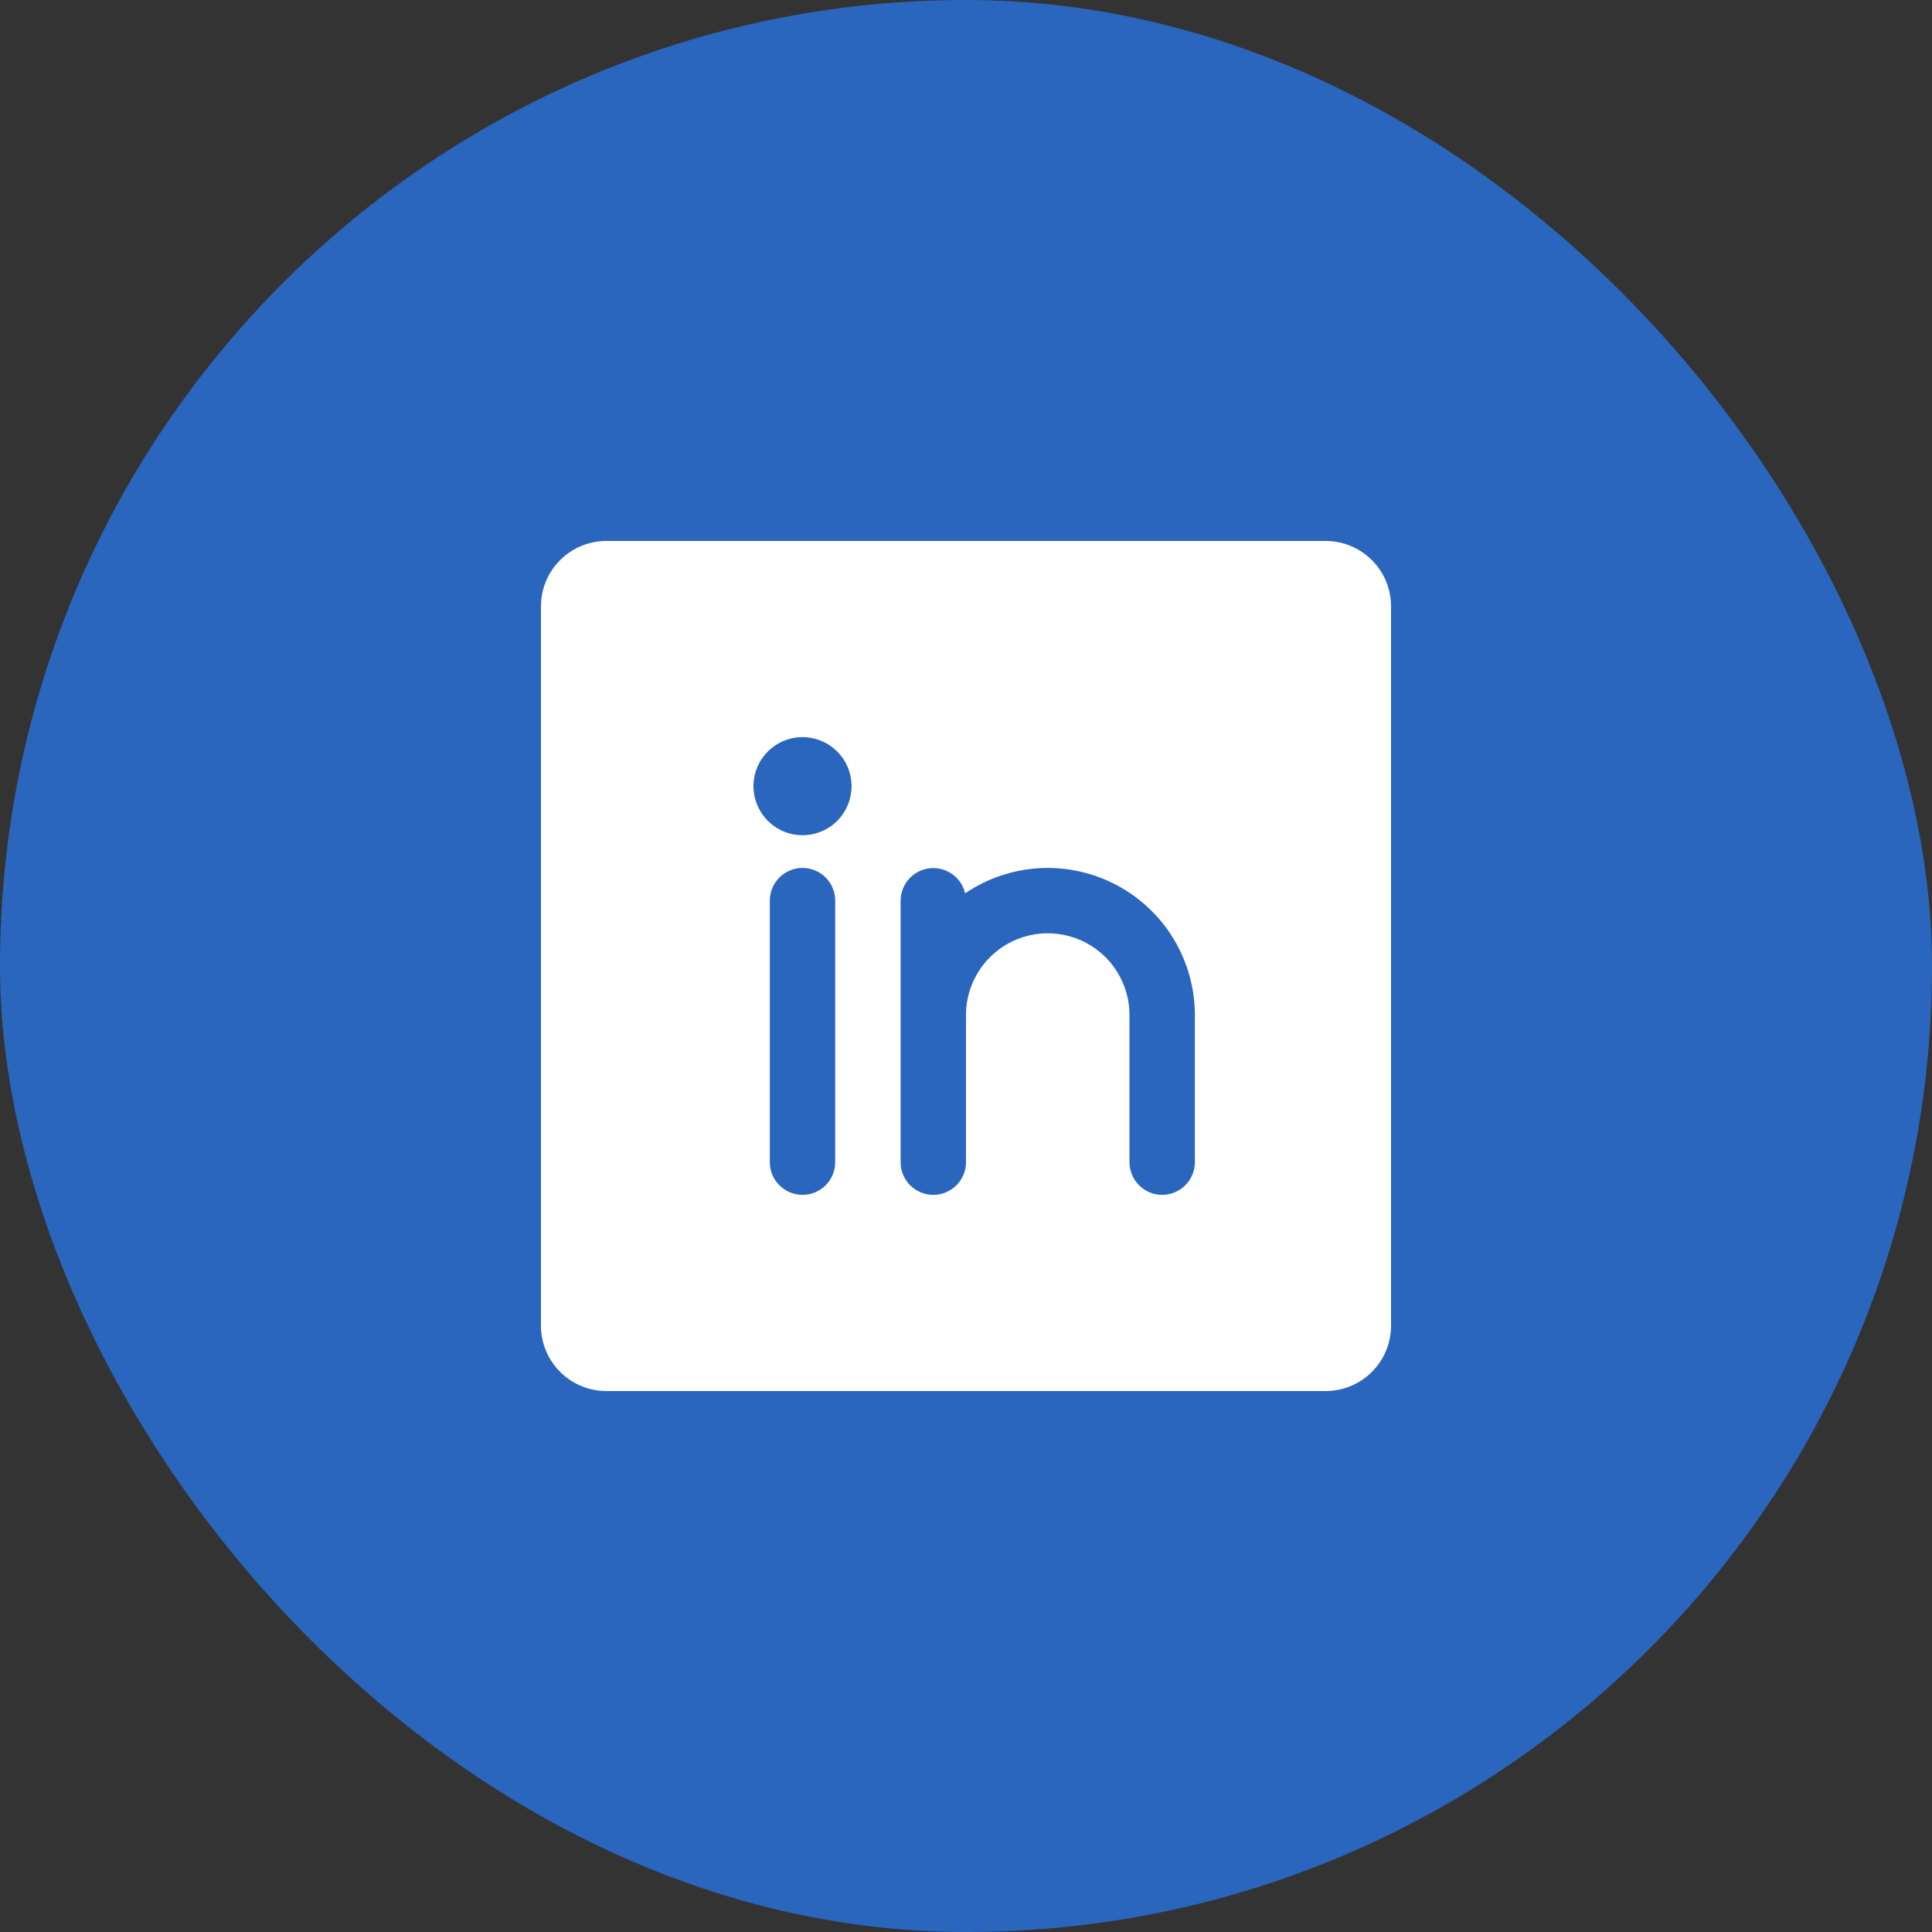
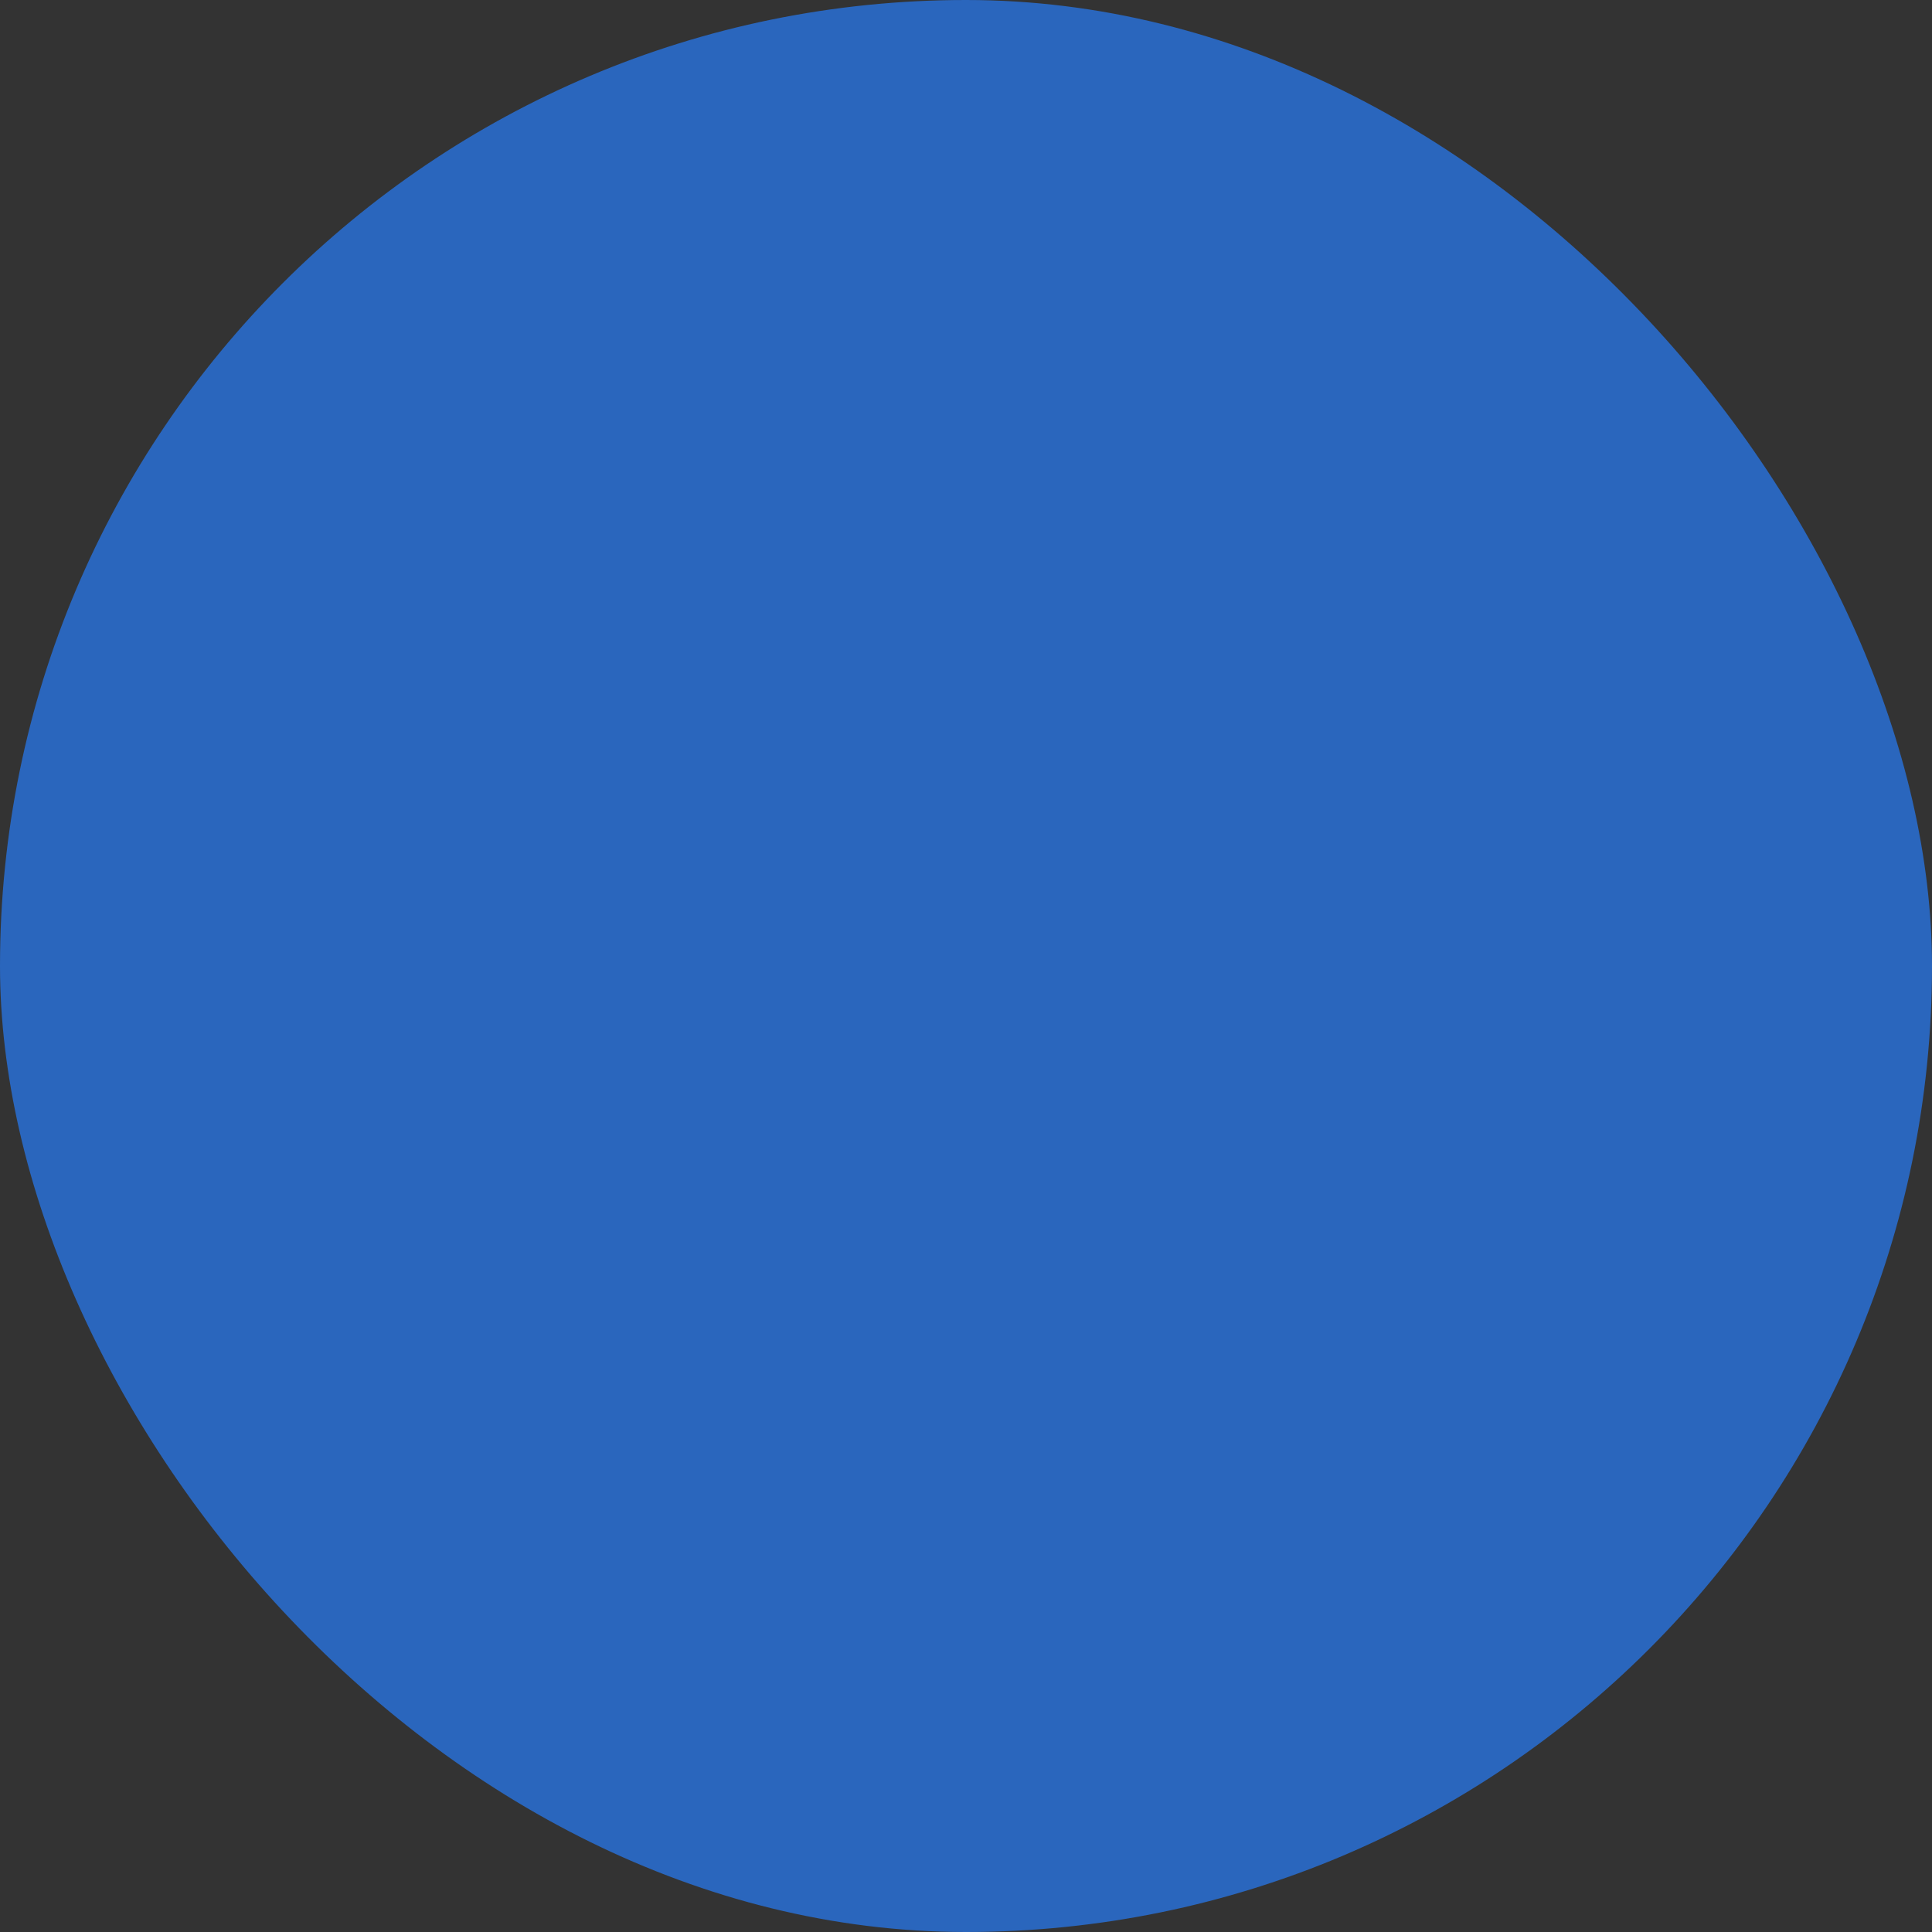
<svg xmlns="http://www.w3.org/2000/svg" width="50" height="50" viewBox="0 0 50 50" fill="none">
  <rect x="0" y="0" width="50" height="50" fill="#333333" stroke="none" />
  <rect width="50" height="50" rx="25" fill="#2A66BD" />
-   <path d="M34.308 14H15.692C15.243 14 14.813 14.178 14.496 14.496C14.178 14.813 14 15.243 14 15.692V34.308C14 34.757 14.178 35.187 14.496 35.504C14.813 35.822 15.243 36 15.692 36H34.308C34.757 36 35.187 35.822 35.504 35.504C35.822 35.187 36 34.757 36 34.308V15.692C36 15.243 35.822 14.813 35.504 14.496C35.187 14.178 34.757 14 34.308 14ZM21.615 30.077C21.615 30.301 21.526 30.517 21.368 30.675C21.209 30.834 20.994 30.923 20.769 30.923C20.545 30.923 20.33 30.834 20.171 30.675C20.012 30.517 19.923 30.301 19.923 30.077V23.308C19.923 23.083 20.012 22.868 20.171 22.709C20.33 22.551 20.545 22.462 20.769 22.462C20.994 22.462 21.209 22.551 21.368 22.709C21.526 22.868 21.615 23.083 21.615 23.308V30.077ZM20.769 21.615C20.518 21.615 20.273 21.541 20.064 21.401C19.855 21.262 19.693 21.064 19.597 20.832C19.5 20.6 19.475 20.345 19.524 20.099C19.573 19.852 19.694 19.626 19.872 19.449C20.049 19.271 20.275 19.15 20.522 19.101C20.768 19.052 21.023 19.078 21.255 19.174C21.487 19.27 21.685 19.432 21.825 19.641C21.964 19.85 22.038 20.095 22.038 20.346C22.038 20.683 21.905 21.006 21.667 21.244C21.429 21.482 21.106 21.615 20.769 21.615ZM30.923 30.077C30.923 30.301 30.834 30.517 30.675 30.675C30.517 30.834 30.301 30.923 30.077 30.923C29.852 30.923 29.637 30.834 29.479 30.675C29.32 30.517 29.231 30.301 29.231 30.077V26.269C29.231 25.708 29.008 25.17 28.611 24.773C28.215 24.377 27.676 24.154 27.115 24.154C26.554 24.154 26.016 24.377 25.62 24.773C25.223 25.17 25 25.708 25 26.269V30.077C25 30.301 24.911 30.517 24.752 30.675C24.593 30.834 24.378 30.923 24.154 30.923C23.929 30.923 23.714 30.834 23.555 30.675C23.397 30.517 23.308 30.301 23.308 30.077V23.308C23.309 23.1 23.386 22.901 23.524 22.747C23.663 22.592 23.853 22.494 24.059 22.471C24.265 22.448 24.472 22.501 24.642 22.621C24.811 22.74 24.931 22.918 24.978 23.119C25.55 22.731 26.218 22.506 26.908 22.468C27.599 22.431 28.287 22.582 28.898 22.906C29.509 23.23 30.021 23.714 30.377 24.306C30.734 24.899 30.923 25.578 30.923 26.269V30.077Z" fill="white" />
</svg>